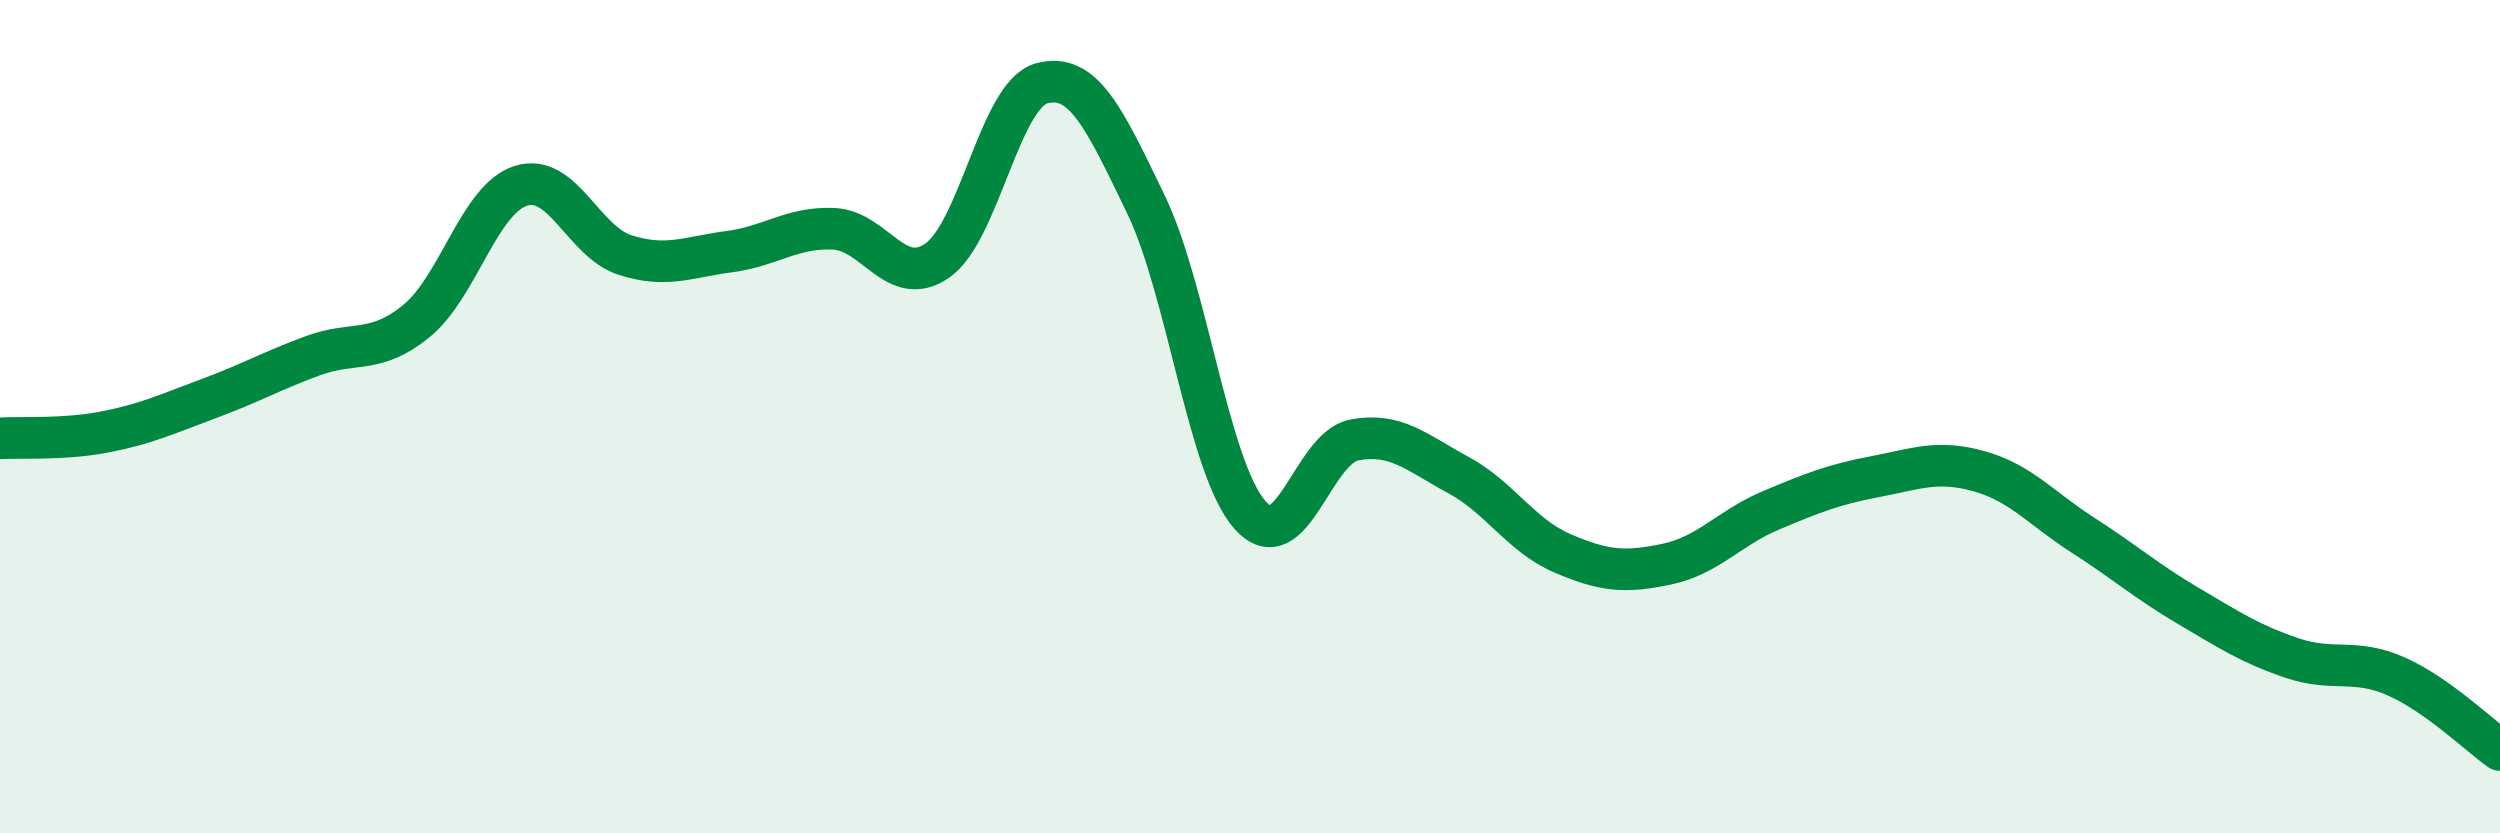
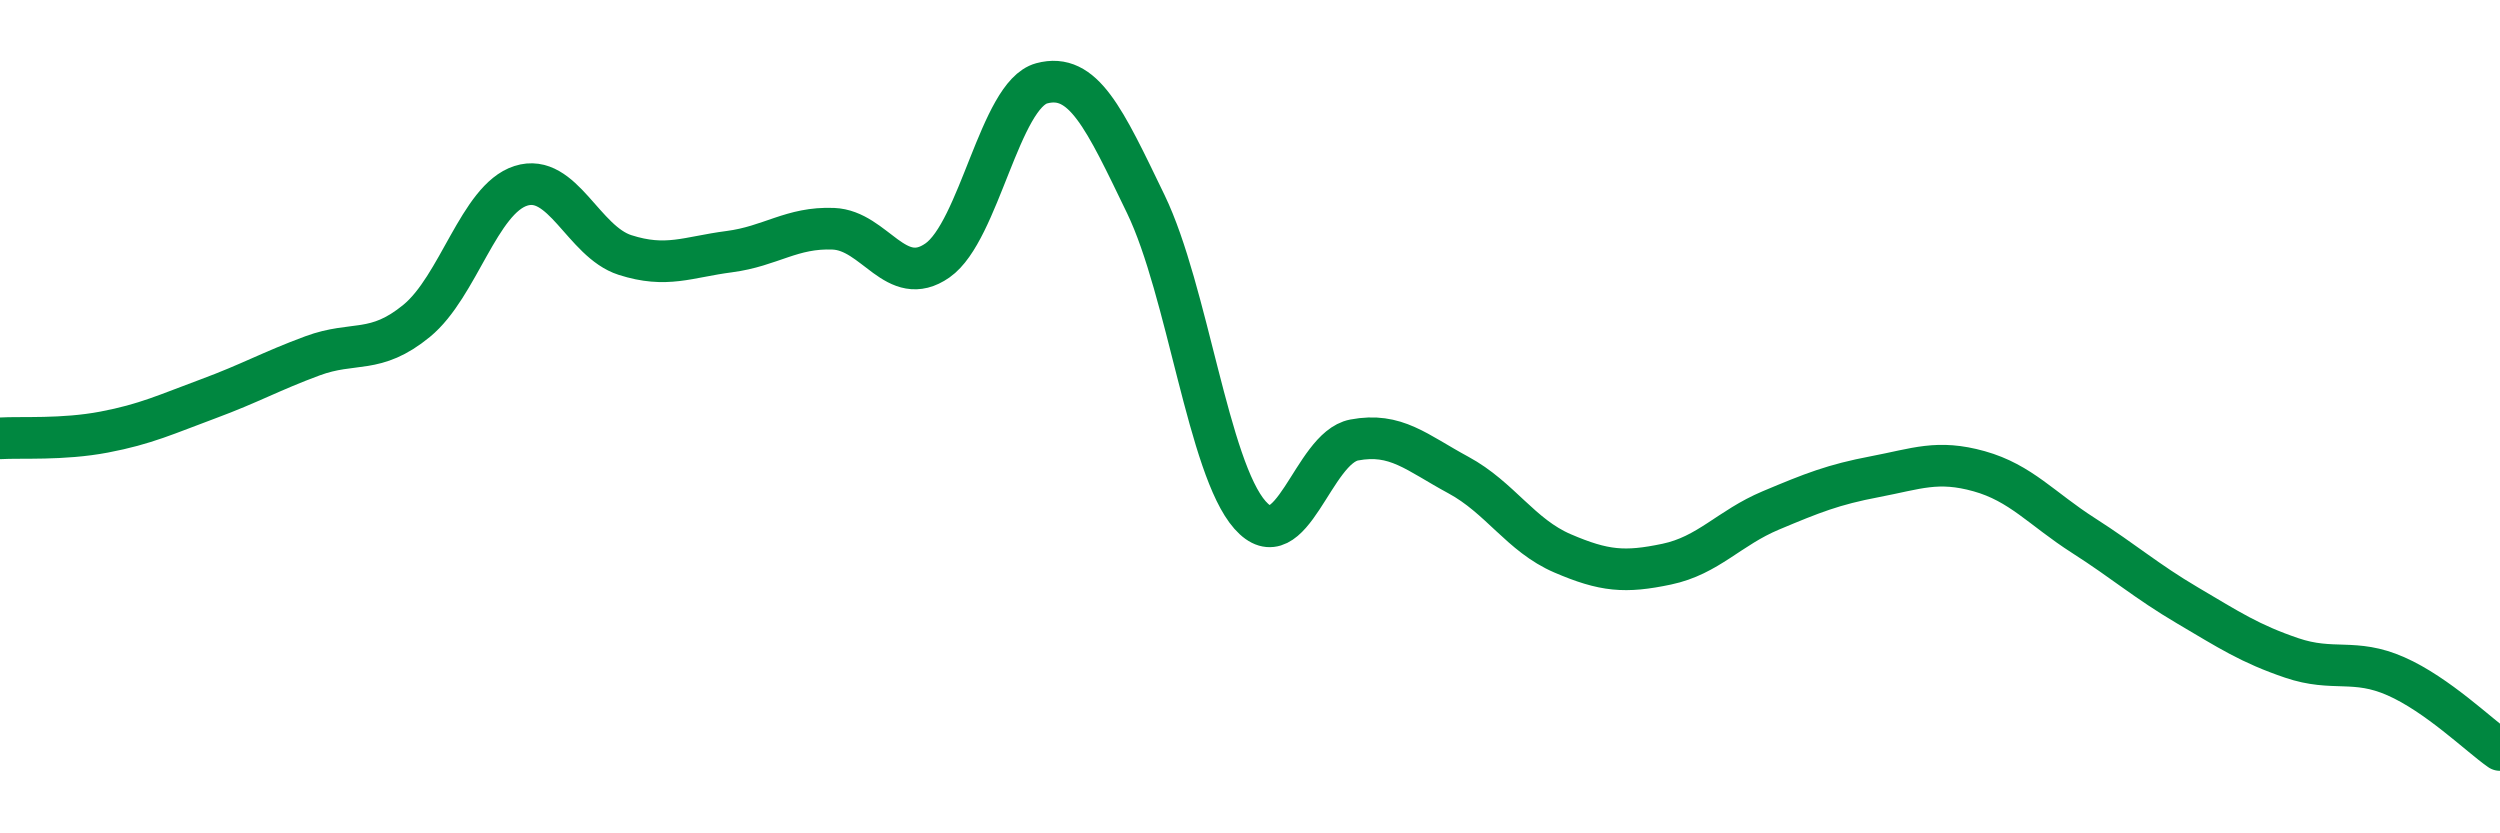
<svg xmlns="http://www.w3.org/2000/svg" width="60" height="20" viewBox="0 0 60 20">
-   <path d="M 0,10.52 C 0.5,10.49 1.5,10.56 2.5,10.37 C 3.5,10.18 4,9.94 5,9.57 C 6,9.2 6.5,8.91 7.5,8.54 C 8.5,8.17 9,8.52 10,7.7 C 11,6.88 11.5,4.78 12.5,4.46 C 13.5,4.14 14,5.8 15,6.12 C 16,6.44 16.5,6.17 17.5,6.04 C 18.5,5.91 19,5.45 20,5.49 C 21,5.53 21.5,6.95 22.5,6.25 C 23.5,5.55 24,2.27 25,2 C 26,1.73 26.5,2.83 27.5,4.9 C 28.5,6.97 29,11.23 30,12.36 C 31,13.49 31.5,10.75 32.5,10.56 C 33.5,10.37 34,10.86 35,11.4 C 36,11.94 36.5,12.85 37.5,13.28 C 38.5,13.71 39,13.75 40,13.54 C 41,13.33 41.5,12.67 42.5,12.25 C 43.5,11.83 44,11.63 45,11.44 C 46,11.25 46.5,11.03 47.5,11.31 C 48.5,11.59 49,12.21 50,12.85 C 51,13.49 51.5,13.94 52.5,14.53 C 53.5,15.12 54,15.45 55,15.79 C 56,16.13 56.5,15.79 57.5,16.23 C 58.5,16.67 59.5,17.65 60,18L60 20L0 20Z" fill="#008740" opacity="0.1" stroke-linecap="round" stroke-linejoin="round" />
  <path d="M 0,10.52 C 0.5,10.49 1.5,10.56 2.5,10.37 C 3.5,10.18 4,9.94 5,9.57 C 6,9.2 6.5,8.91 7.5,8.54 C 8.5,8.17 9,8.52 10,7.7 C 11,6.88 11.5,4.78 12.5,4.46 C 13.5,4.14 14,5.8 15,6.12 C 16,6.44 16.5,6.17 17.5,6.04 C 18.5,5.91 19,5.45 20,5.49 C 21,5.53 21.5,6.95 22.5,6.25 C 23.5,5.55 24,2.27 25,2 C 26,1.73 26.5,2.83 27.5,4.9 C 28.5,6.97 29,11.23 30,12.36 C 31,13.49 31.5,10.75 32.5,10.56 C 33.5,10.37 34,10.86 35,11.4 C 36,11.94 36.5,12.85 37.5,13.28 C 38.5,13.71 39,13.75 40,13.54 C 41,13.33 41.5,12.67 42.5,12.25 C 43.5,11.83 44,11.63 45,11.44 C 46,11.25 46.5,11.03 47.5,11.31 C 48.5,11.59 49,12.21 50,12.85 C 51,13.49 51.5,13.94 52.5,14.53 C 53.5,15.12 54,15.45 55,15.79 C 56,16.13 56.5,15.79 57.5,16.23 C 58.5,16.67 59.5,17.65 60,18" stroke="#008740" stroke-width="1" fill="none" stroke-linecap="round" stroke-linejoin="round" />
</svg>